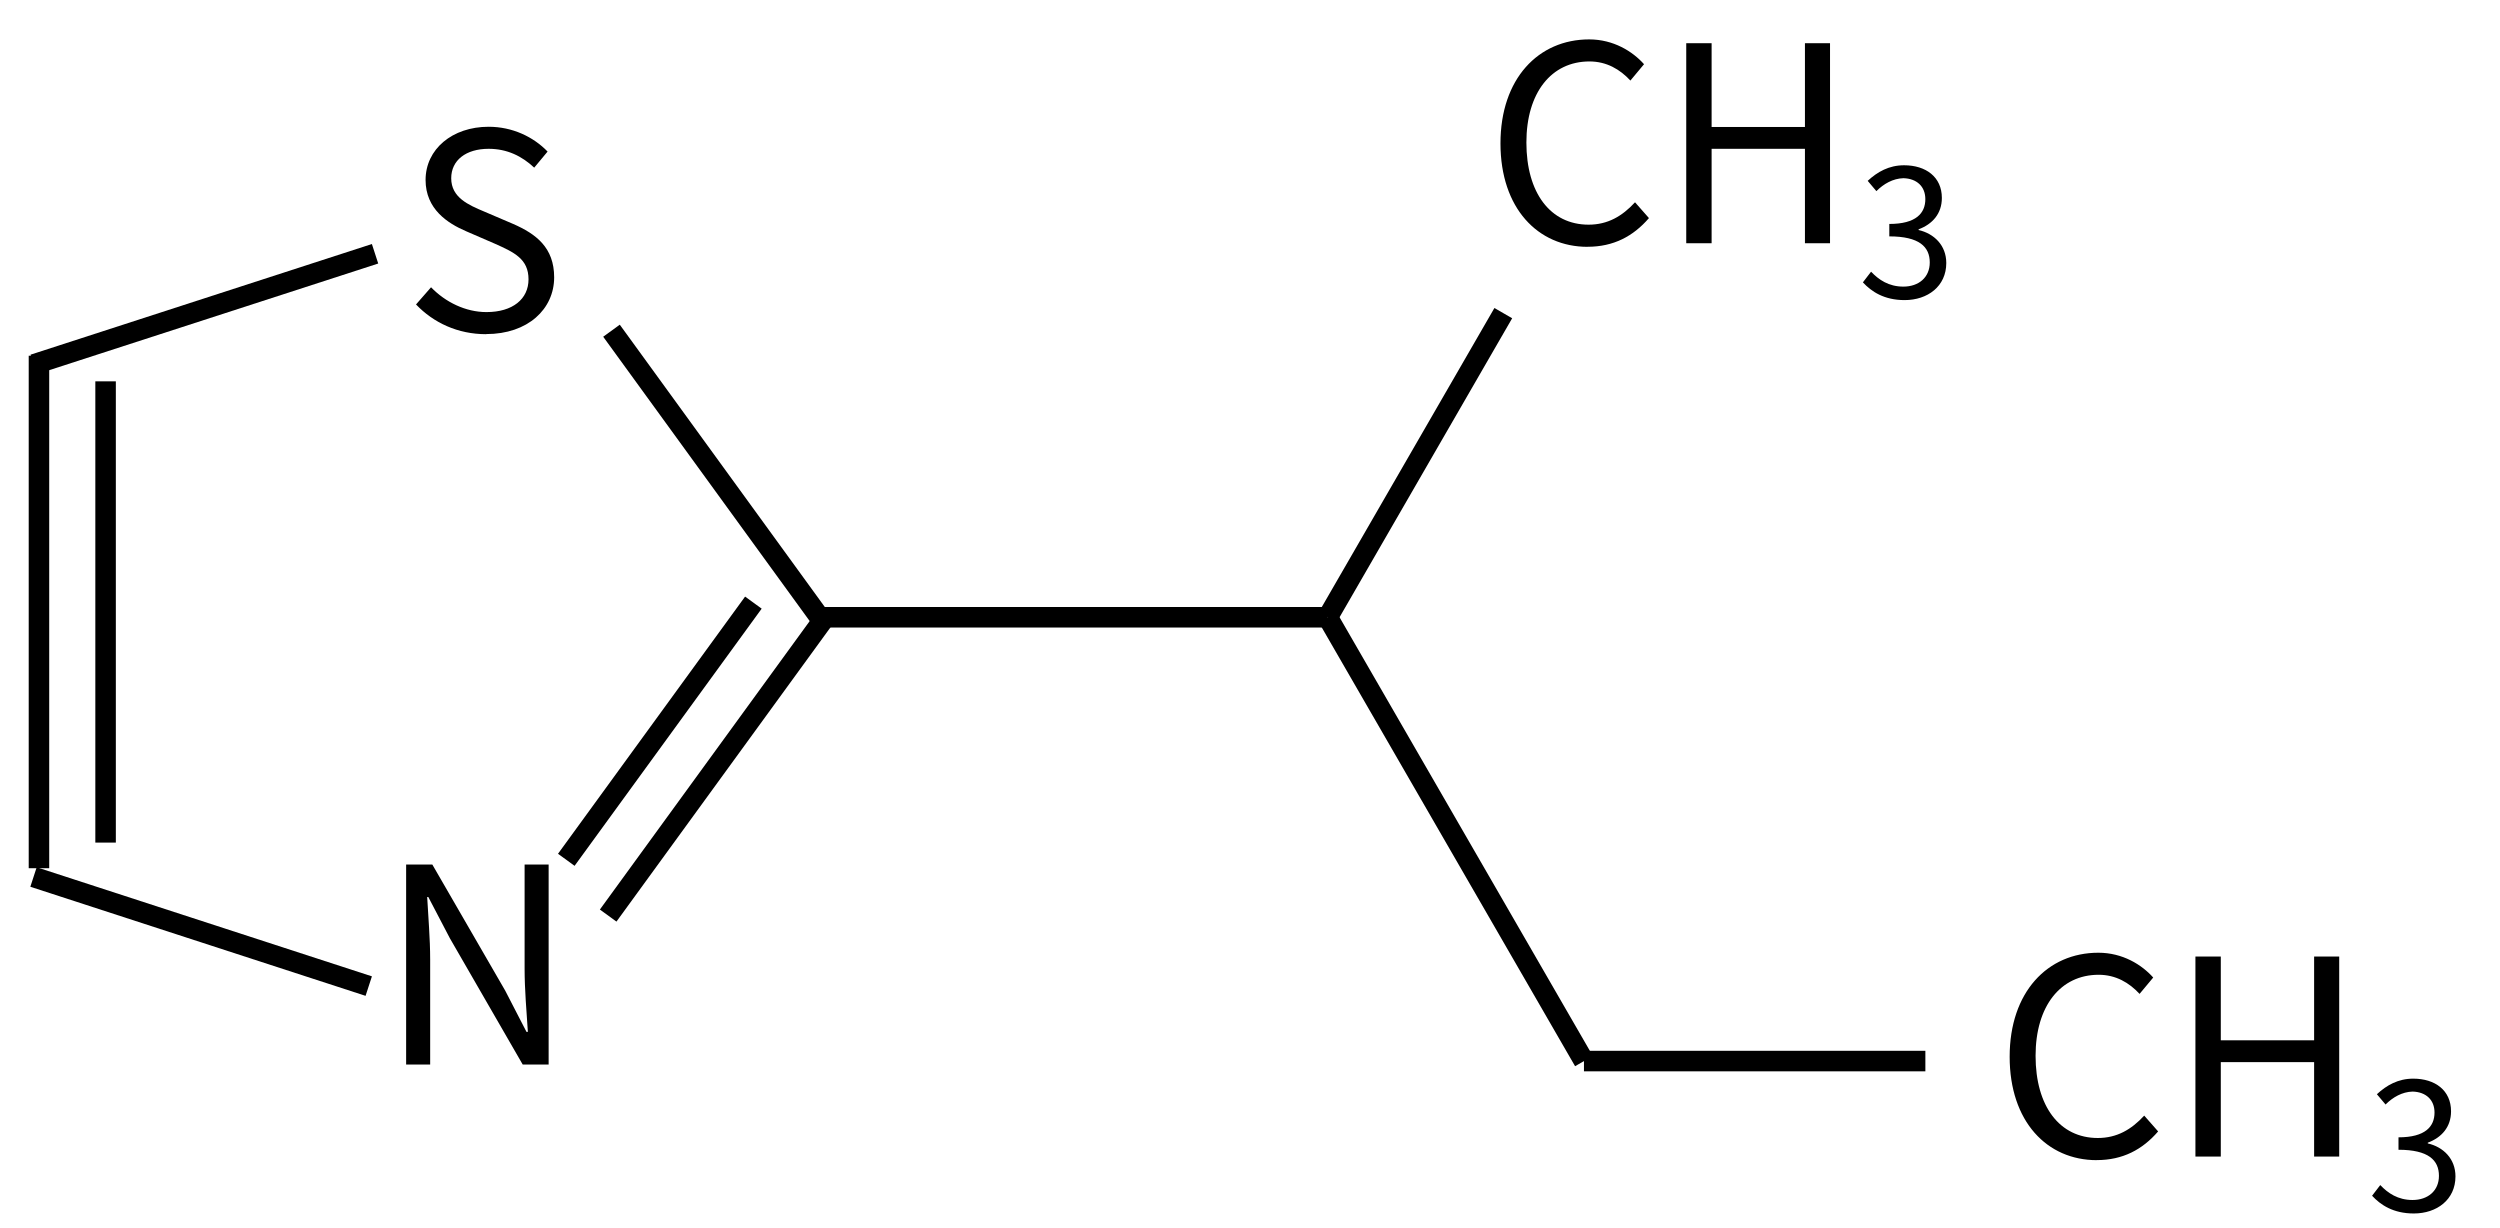
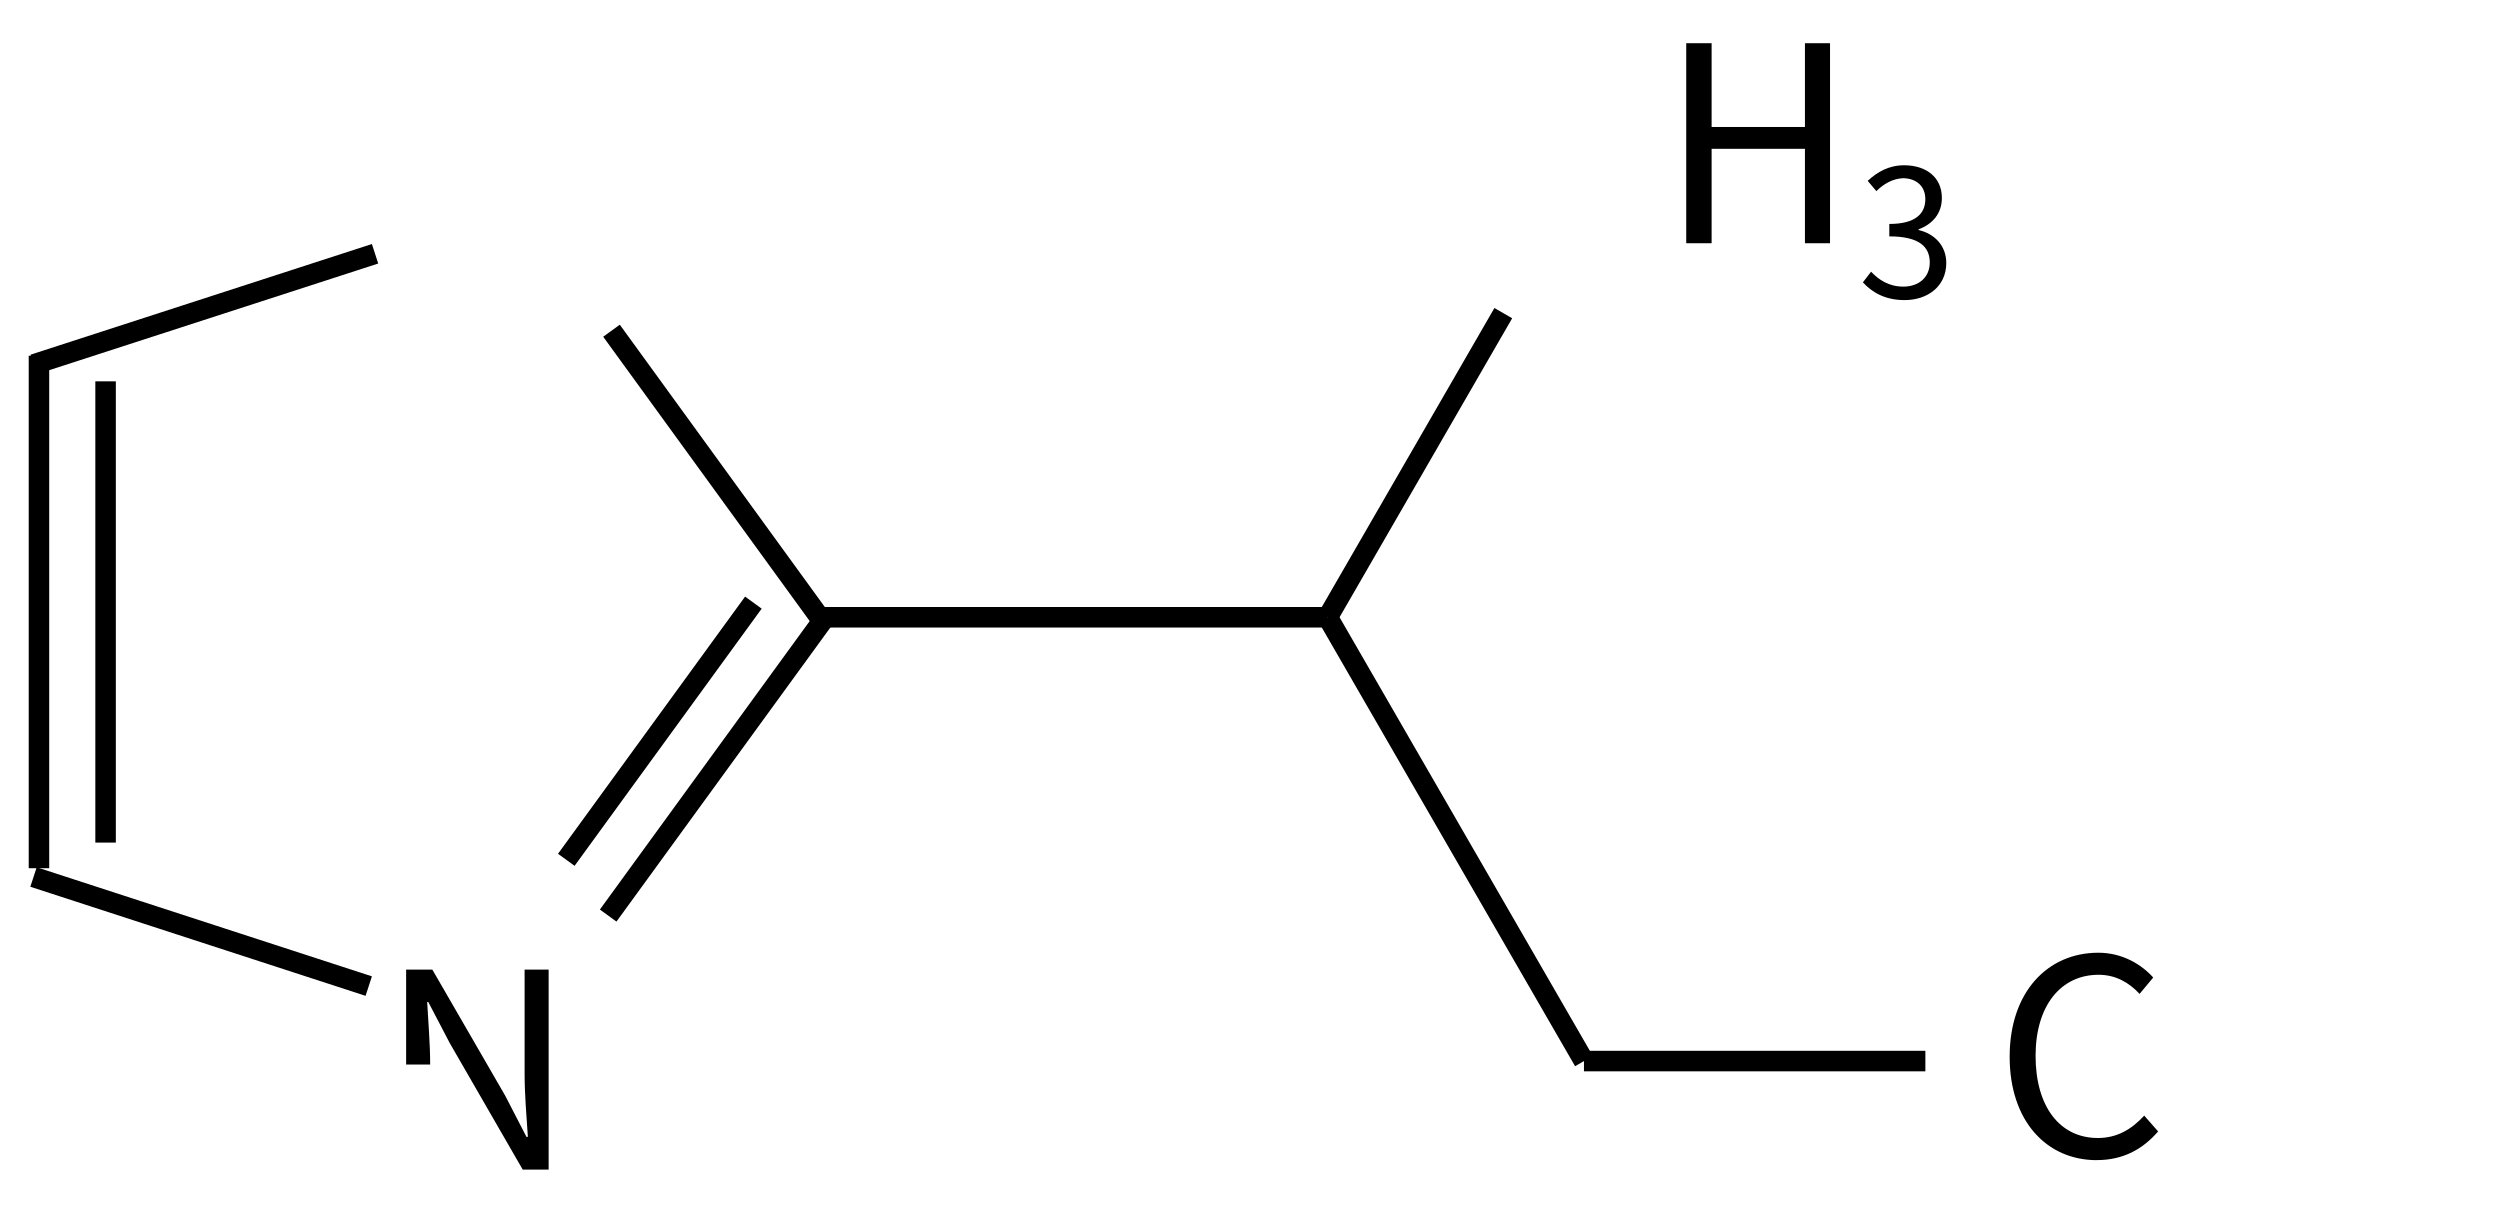
<svg xmlns="http://www.w3.org/2000/svg" height="84" viewBox="0 0 45.244 22.225" width="171">
  <g fill="none" stroke="#000" stroke-width="1.4">
    <path d="m613.31 221.5v35m4.55-33.25v31.5" transform="matrix(.265 0 0 .265 -161.822 -52.26)" />
    <g transform="matrix(0 .265 .265 0 -18.28 -113.385)">
      <path d="m470.022 159.654 30.31 17.5" />
      <path d="m500.332 177.154v23.316" />
      <path d="m470.022 159.654-20.769 11.991" />
      <path d="m470.022 124.655 0 34.999" />
    </g>
    <g transform="matrix(.252 .082 -.082 .252 -132.795 -115.004)">
      <path d="m657.49 266.17 19.83 14.4" />
      <path d="m677.32 280.57-7.687 23.651m2.817-23.391-6.715 20.654" />
      <path d="m655.575 313.86h-24.075" />
      <path d="m620.68 280.57 19.83-14.4" />
    </g>
  </g>
-   <path d="m76.165 169.03h.435v-1.901c0-.38-.035-.766-.054-1.131h.02l.39.746 1.319 2.287h.469v-3.62h-.435v1.882c0 .375.035.78.059 1.146h-.025l-.385-.746-1.319-2.282h-.474z" transform="translate(-68.815 -149.765)" />
-   <path d="m24.838 267.563c.756 0 1.23-.454 1.23-1.027 0-.538-.326-.785-.746-.968l-.519-.222c-.282-.119-.598-.252-.598-.603 0-.326.267-.533.677-.533.336 0 .603.133.825.341l.242-.291c-.257-.267-.637-.449-1.067-.449-.657 0-1.141.405-1.141.963 0 .528.4.785.736.929l.524.227c.341.153.603.272.603.642 0 .356-.286.593-.761.593-.375 0-.741-.178-1.003-.449l-.272.311c.316.331.756.538 1.269.538z" transform="translate(-16.039 -261.517)" />
+   <path d="m76.165 169.03h.435c0-.38-.035-.766-.054-1.131h.02l.39.746 1.319 2.287h.469v-3.62h-.435v1.882c0 .375.035.78.059 1.146h-.025l-.385-.746-1.319-2.282h-.474z" transform="translate(-68.815 -149.765)" />
  <g stroke-width=".265" transform="translate(-16.039 -261.517)">
    <path d="m53.985 282.512c.469 0 .825-.188 1.111-.519l-.252-.286c-.232.252-.494.405-.84.405-.691 0-1.126-.573-1.126-1.487 0-.904.454-1.467 1.141-1.467.311 0 .553.143.741.346l.247-.296c-.207-.232-.553-.449-.993-.449-.919 0-1.605.711-1.605 1.882 0 1.175.677 1.872 1.576 1.872z" stroke-width=".265" />
-     <path d="m55.771 282.448h.459v-1.709h1.689v1.709h.454v-3.62h-.454v1.516h-1.689v-1.516h-.459z" stroke-width=".265" />
-     <path d="m59.723 283.478c.417 0 .754-.25.754-.671 0-.321-.222-.533-.501-.597v-.013c.25-.093.421-.283.421-.568 0-.379-.289-.591-.684-.591-.273 0-.482.119-.658.282l.157.186c.132-.132.299-.228.488-.234.244.006.398.151.398.379 0 .254-.167.449-.652.449v.225c.543 0 .732.189.732.472 0 .27-.199.437-.478.437-.266 0-.446-.125-.584-.27l-.148.193c.154.167.385.321.754.321z" />
  </g>
  <g stroke-width=".265" transform="translate(-16.039 -261.517)">
-     <path d="m44.77 265.983c.469 0 .825-.188 1.111-.519l-.252-.286c-.232.252-.494.405-.84.405-.691 0-1.126-.573-1.126-1.487 0-.904.454-1.467 1.141-1.467.311 0 .553.143.741.346l.247-.296c-.207-.232-.553-.449-.993-.449-.919 0-1.605.711-1.605 1.882 0 1.175.677 1.872 1.576 1.872z" />
    <path d="m46.556 265.919h.459v-1.709h1.689v1.709h.454v-3.62h-.454v1.516h-1.689v-1.516h-.459z" />
    <path d="m50.508 266.948c.417 0 .754-.25.754-.671 0-.321-.222-.533-.501-.597v-.013c.25-.093.421-.282.421-.568 0-.379-.289-.591-.684-.591-.273 0-.482.119-.658.282l.157.186c.132-.132.299-.228.488-.234.244.006.398.151.398.379 0 .254-.167.449-.652.449v.225c.543 0 .732.189.732.472 0 .27-.199.437-.478.437-.266 0-.446-.125-.584-.27l-.148.193c.154.167.385.321.754.321z" />
  </g>
</svg>